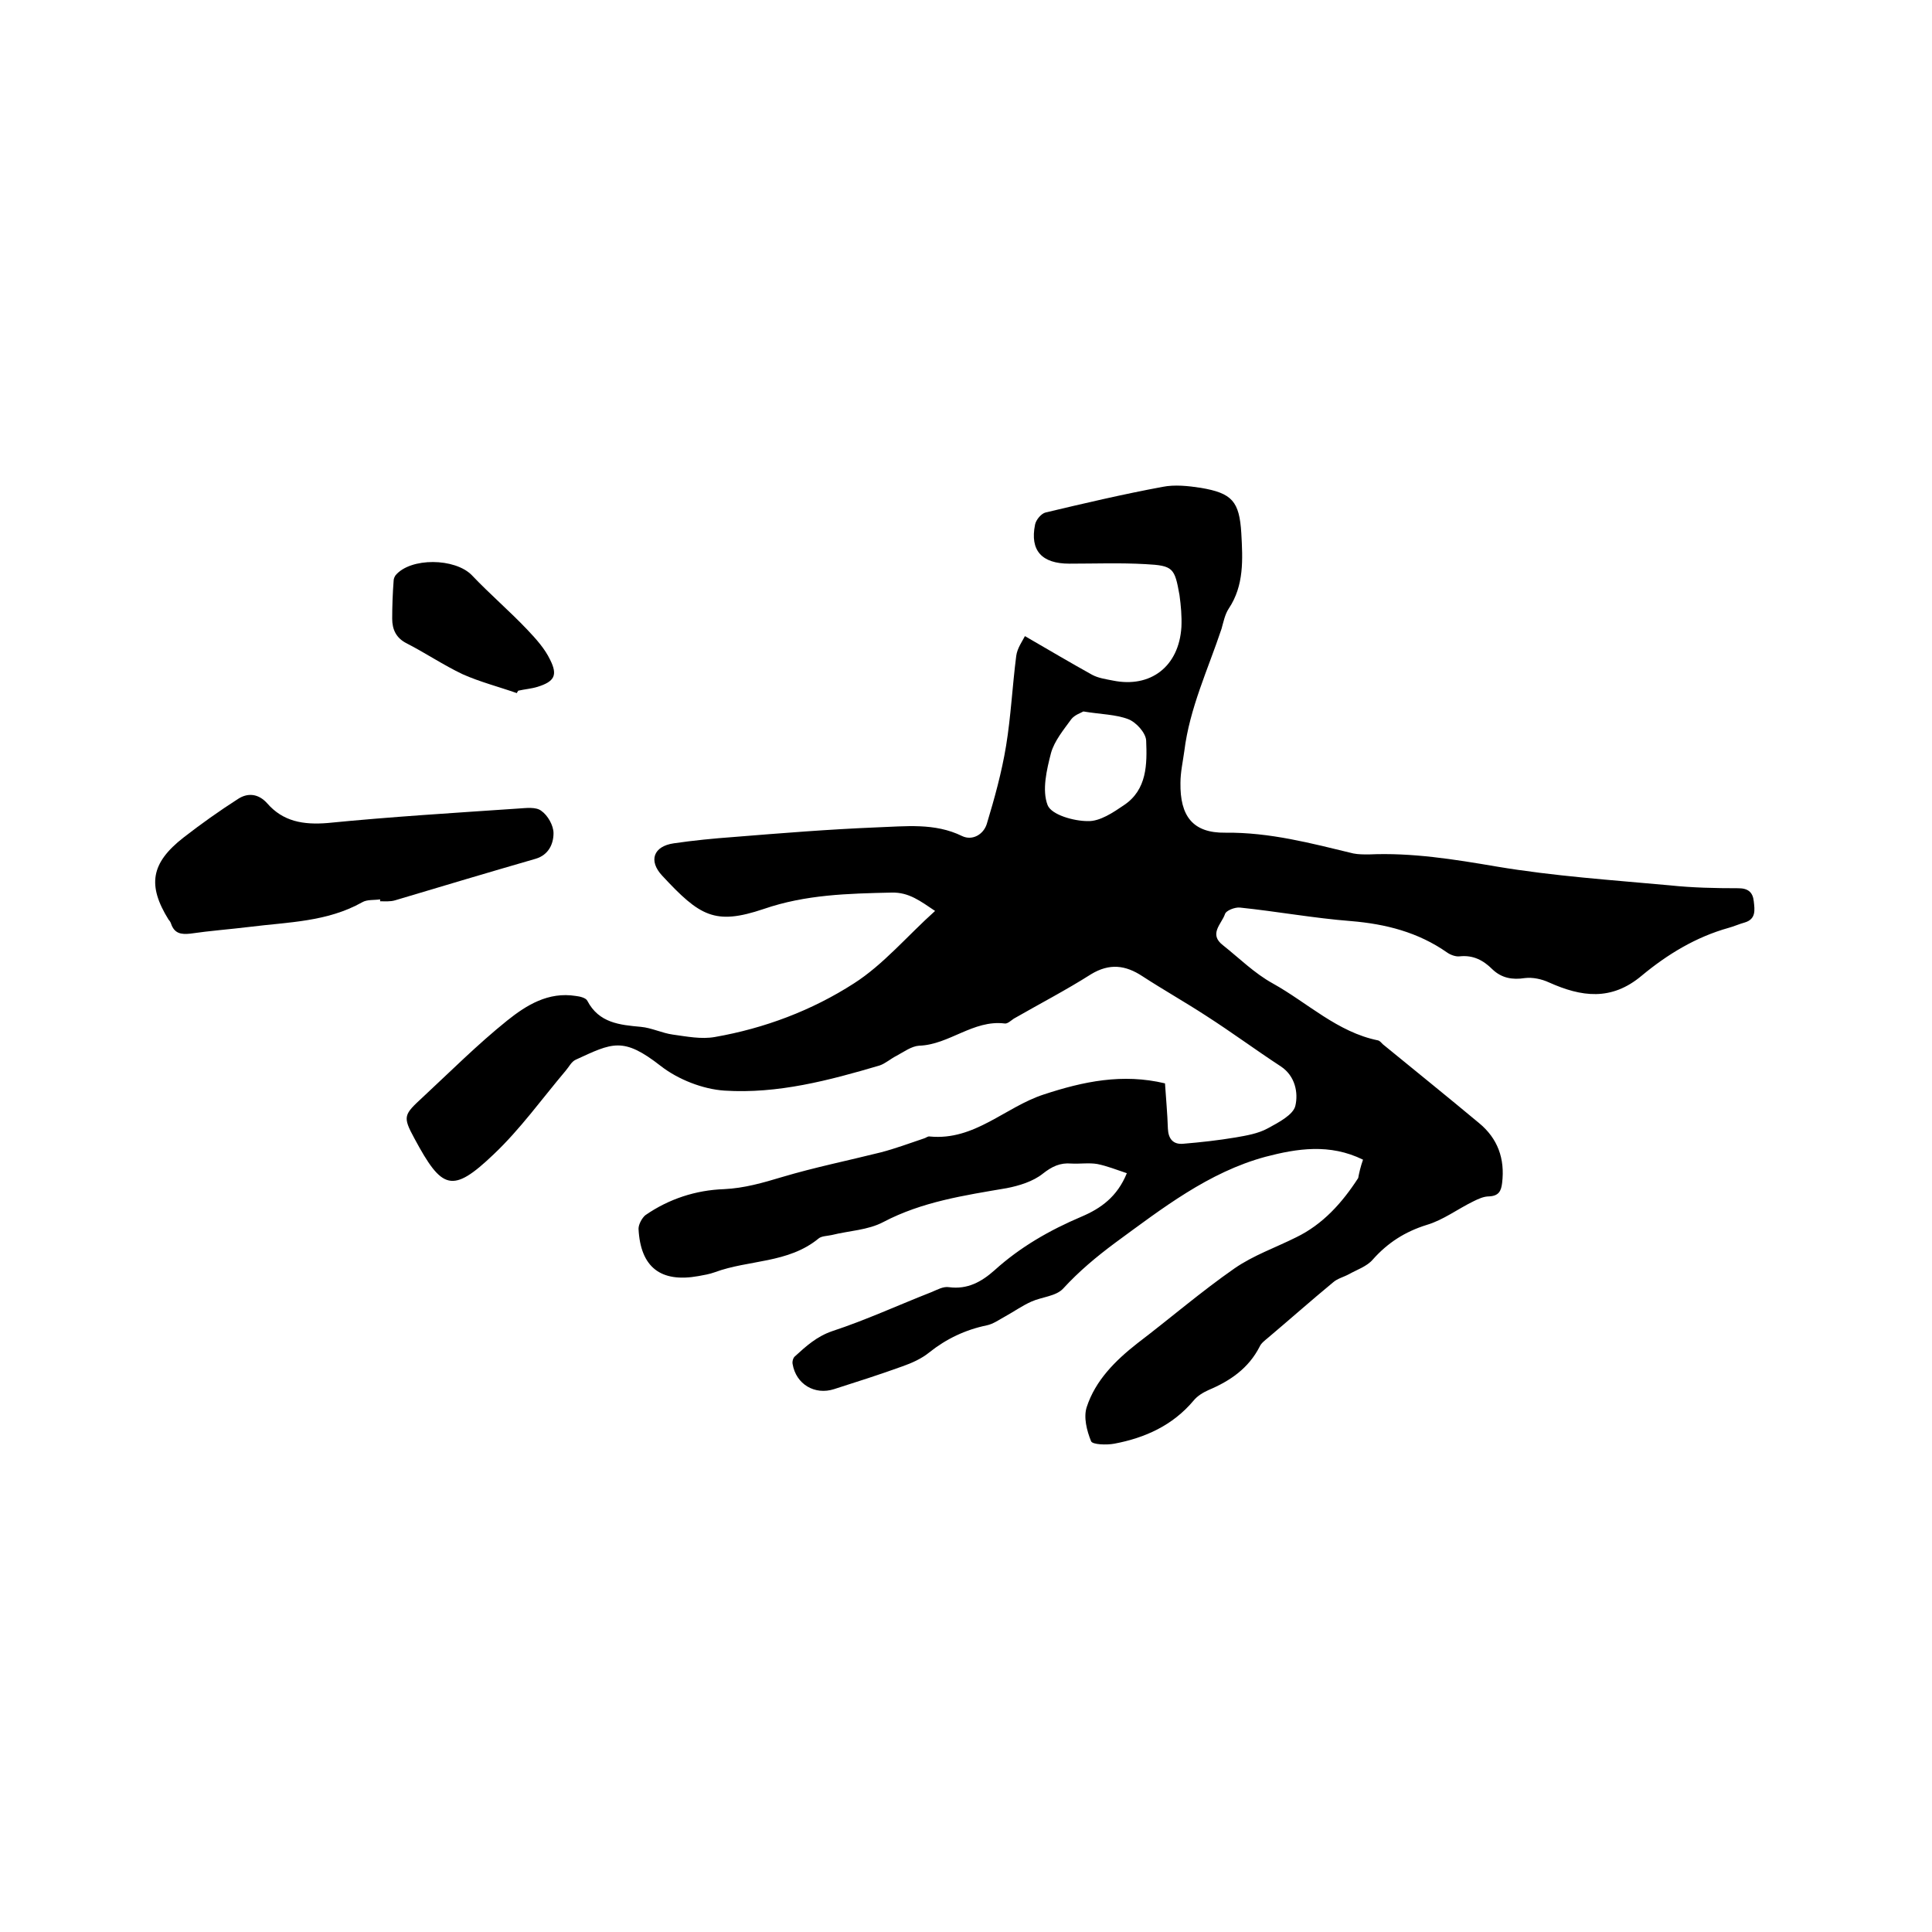
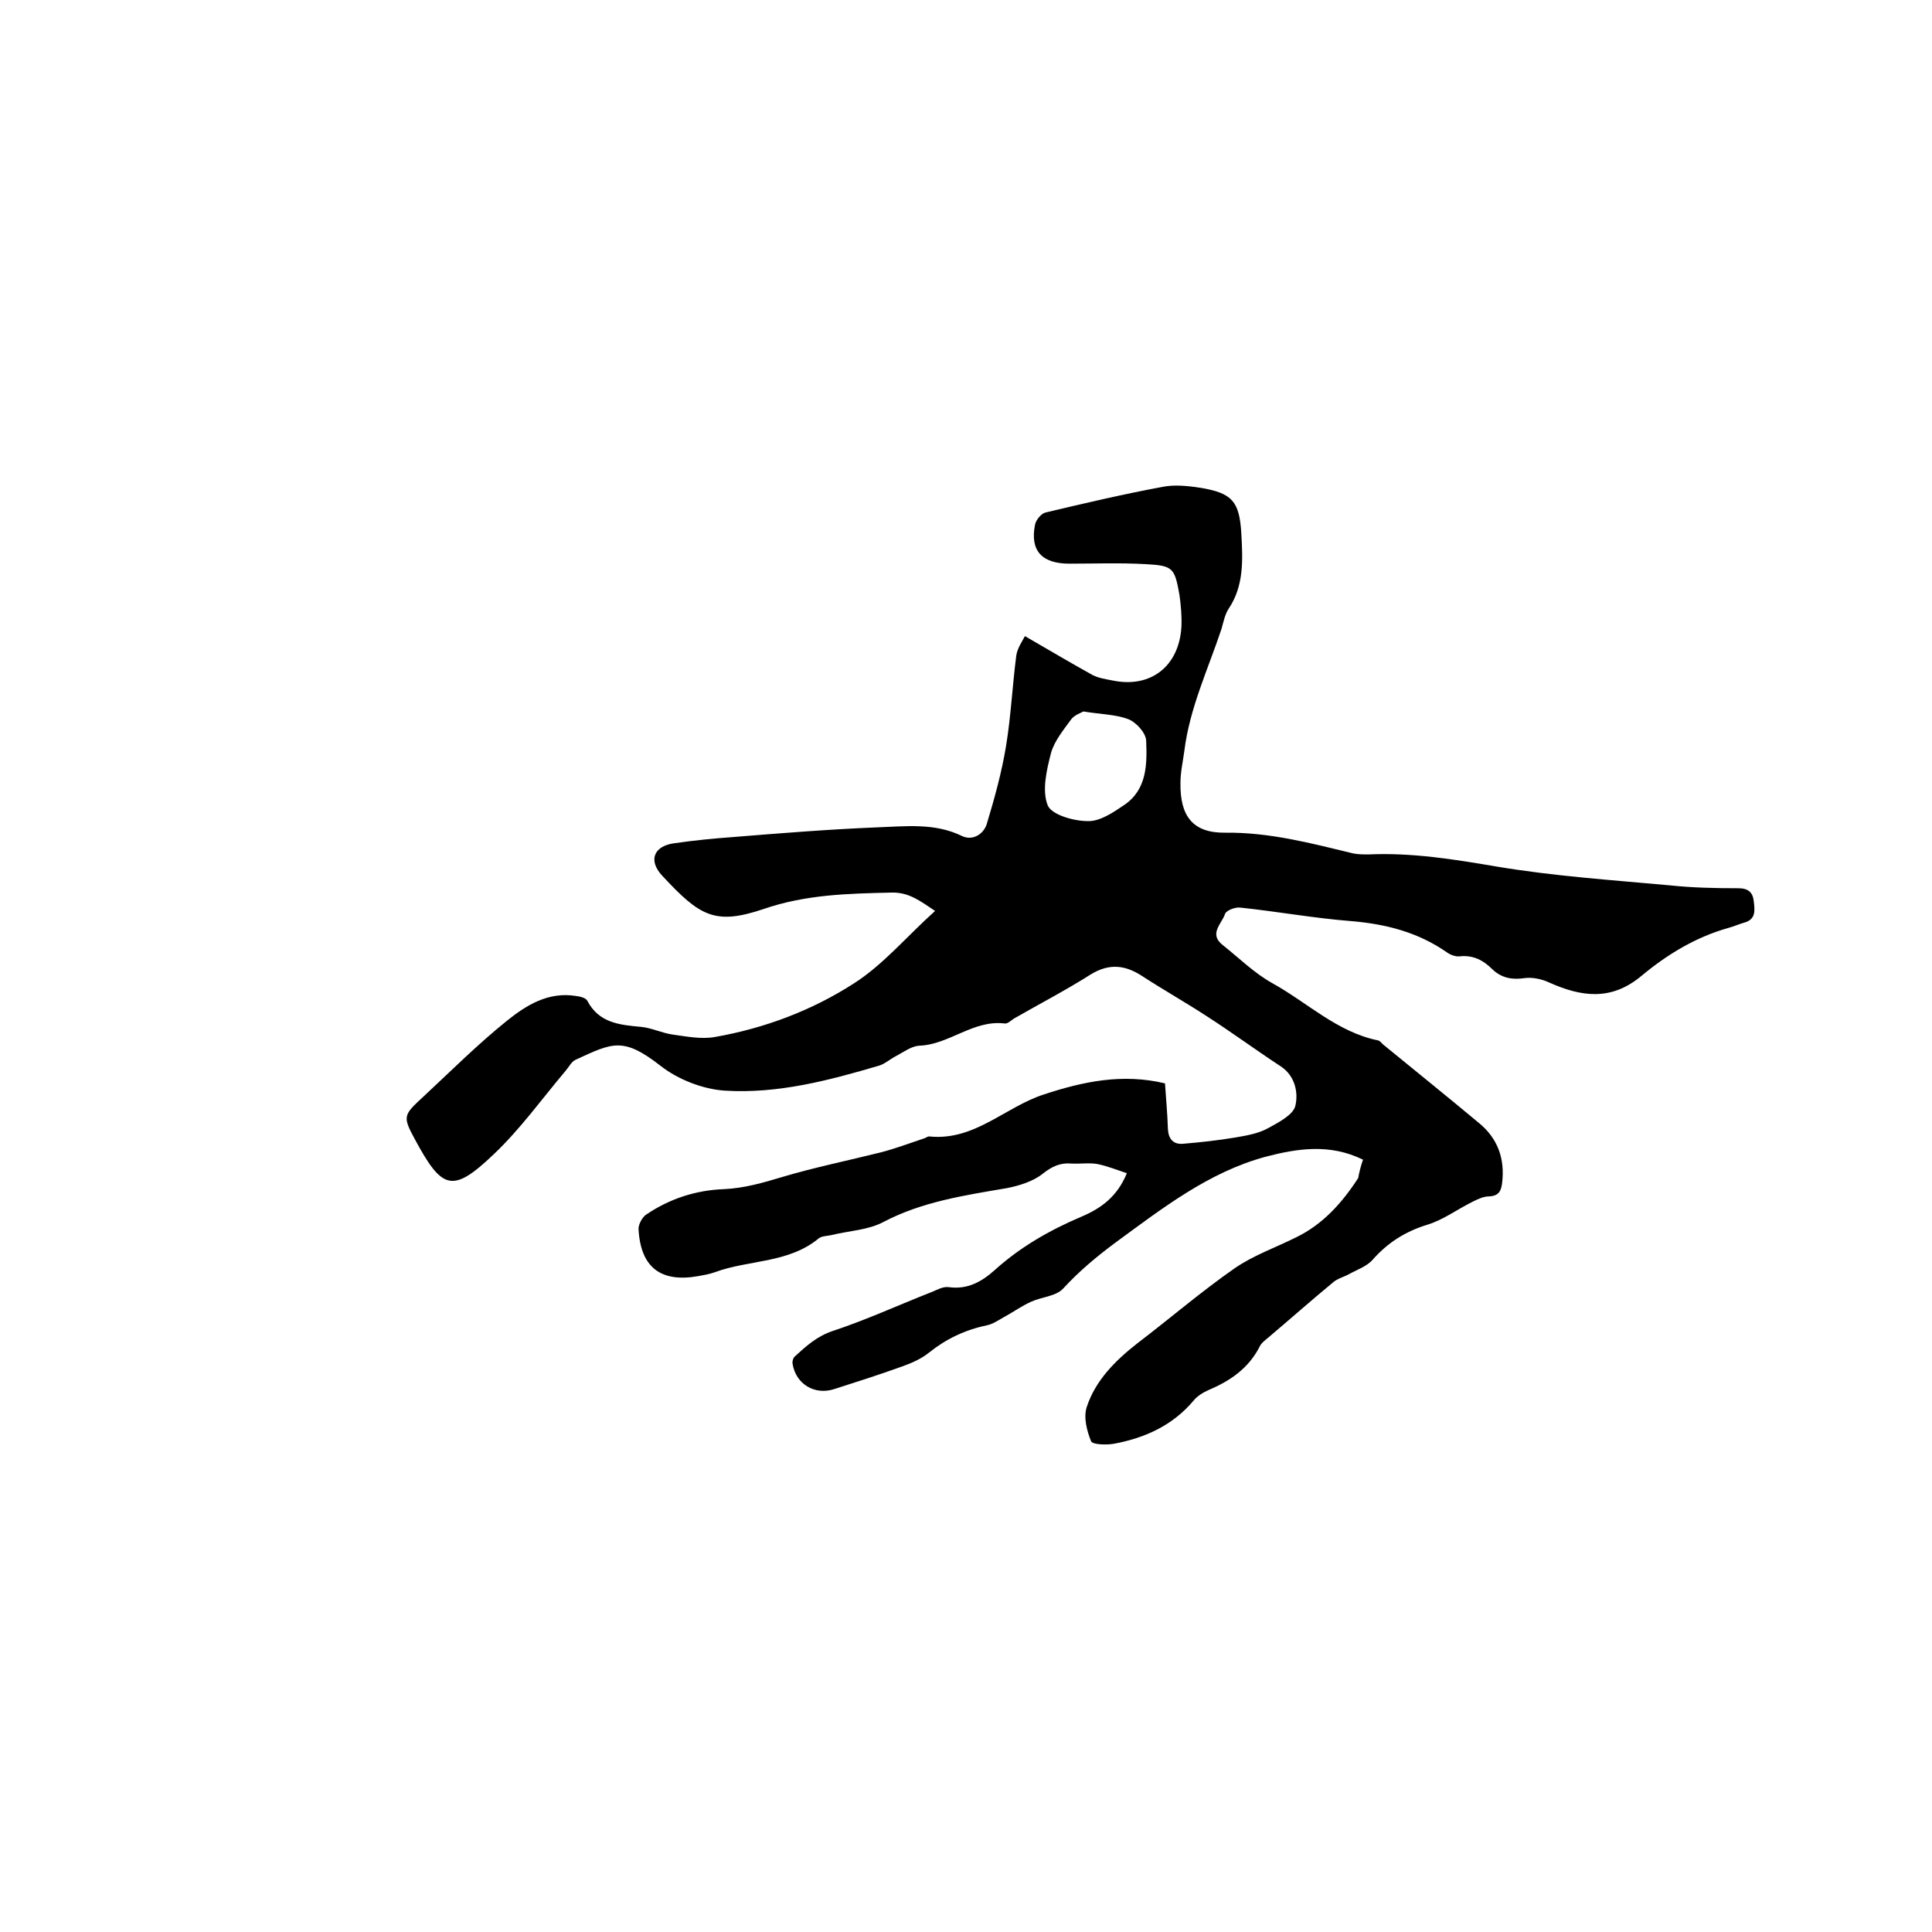
<svg xmlns="http://www.w3.org/2000/svg" enable-background="new 0 0 400 400" viewBox="0 0 400 400">
  <path d="m282.2 240.1c-6.9-3.4-13.7-2.3-20.2-.6-11.8 3.2-21.4 10.7-31.1 17.8-3.9 2.9-7.5 5.9-10.8 9.5-1.5 1.6-4.4 1.7-6.6 2.7-1.8.8-3.5 2-5.3 3-1.3.7-2.5 1.6-3.9 1.9-4.4.9-8.4 2.8-11.9 5.6-1.6 1.3-3.6 2.2-5.6 2.9-4.7 1.7-9.4 3.2-14.1 4.7-4 1.3-7.9-1-8.6-5.2-.1-.5.1-1.3.5-1.6 2.3-2.1 4.5-4.1 7.7-5.2 7-2.3 13.7-5.4 20.6-8.1 1.2-.5 2.4-1.2 3.6-1 3.8.5 6.7-1.1 9.4-3.5 5.3-4.8 11.4-8.3 18-11.1 4-1.7 7.4-4.1 9.4-9-2.1-.7-4.1-1.5-6.1-1.9-1.7-.3-3.6 0-5.4-.1-2.3-.2-4 .6-5.9 2.1-2 1.6-4.9 2.5-7.5 3-8.8 1.5-17.5 2.8-25.5 7-3.2 1.7-7.1 1.8-10.7 2.7-.9.2-2.1.2-2.7.7-6.3 5.2-14.5 4.4-21.5 7-1.1.4-2.3.6-3.4.8-7.8 1.4-12-1.8-12.4-9.8 0-.9.7-2.2 1.4-2.8 4.9-3.4 10.5-5.2 16.3-5.4 4.2-.2 8-1.3 12-2.5 6.7-2 13.6-3.4 20.4-5.1 3.1-.8 6-1.9 9-2.9.4-.1.8-.5 1.2-.4 9.3.9 15.6-6.1 23.6-8.7 8.2-2.7 16.3-4.4 25.1-2.3.2 3.1.5 6.2.6 9.4.1 2.1 1.1 3.3 3.2 3.1 3.6-.3 7.2-.7 10.8-1.3 2.3-.4 4.7-.8 6.7-1.9 2.2-1.2 5.3-2.8 5.7-4.7.6-2.6 0-6.1-3-8.1-5.2-3.4-10.2-7.1-15.5-10.5-4.3-2.8-8.9-5.4-13.2-8.2-3.5-2.3-6.8-2.7-10.6-.4-5.2 3.3-10.6 6.1-16 9.2-.6.4-1.3 1.1-1.9 1-6.5-.8-11.5 4.4-17.7 4.6-1.6.1-3.2 1.3-4.7 2.1-1.2.6-2.3 1.6-3.5 2-10.5 3.1-21.1 5.9-32.1 5.2-4.5-.3-9.6-2.3-13.2-5.1-7.8-6.1-10-4.8-17.6-1.3-.9.4-1.4 1.5-2.1 2.3-4.9 5.8-9.4 12.1-14.9 17.3-8.6 8.2-10.7 7.3-16.4-3.3-2.5-4.6-2.2-4.9 1.8-8.6 5.7-5.3 11.3-10.9 17.4-15.8 4-3.2 8.5-6 14.2-5.1.9.1 2.1.4 2.4 1 2.4 4.6 6.7 5 11.1 5.4 2.2.2 4.4 1.3 6.6 1.6 2.9.4 5.9 1 8.7.5 10.3-1.8 20.1-5.5 28.8-11.1 6.1-3.9 11-9.8 16.8-15-3-2-5.4-3.9-9-3.8-9 .2-17.8.4-26.5 3.4-10.1 3.4-13.2 1.5-21-6.9-2.9-3.1-1.8-6.1 2.4-6.7 4.1-.6 8.2-1 12.3-1.3 9.9-.8 19.8-1.6 29.7-2 5.9-.2 12-1 17.7 1.8 2.1 1 4.4-.3 5.1-2.5 1.6-5.3 3.1-10.7 4-16.2 1-6.1 1.3-12.4 2.1-18.6.2-1.6 1.3-3.1 1.8-4.1 5 2.9 9.4 5.5 13.9 8 1.3.7 2.8.9 4.3 1.2 7.8 1.6 13.7-2.9 14.2-11.1.1-2.2-.1-4.4-.4-6.6-1-5.6-1.3-6.1-7-6.4-5.3-.3-10.5-.1-15.8-.1-5.7 0-8.2-2.7-7.1-8.1.2-1 1.3-2.3 2.2-2.5 8-1.9 16.1-3.8 24.2-5.3 2.5-.5 5.3-.2 7.9.2 6.5 1.1 8 2.8 8.4 9.4.3 5.4.6 10.8-2.6 15.6-.8 1.2-1.1 2.8-1.5 4.2-2.8 8.4-6.6 16.4-7.7 25.3-.3 2.2-.8 4.4-.8 6.6-.1 6.8 2.5 10.4 9.3 10.3 9.2-.1 17.8 2.2 26.5 4.3 1 .2 2.1.2 3.2.2 8.9-.4 17.6 1 26.4 2.5 11.9 2 23.9 2.8 35.9 3.9 4.7.5 9.5.6 14.2.6 2 0 3 .8 3.2 2.7.2 1.8.5 3.7-1.9 4.4-1.1.3-2.2.8-3.3 1.1-6.8 1.9-12.7 5.5-18 9.9-6.3 5.3-12.5 4.4-19.2 1.4-1.5-.7-3.4-1.1-5-.9-2.6.4-4.8 0-6.7-1.8-1.9-1.9-4-3-6.8-2.7-.8.1-1.9-.3-2.6-.8-6-4.2-12.7-5.9-19.9-6.5-7.7-.6-15.3-2-23-2.8-1-.1-2.9.6-3.1 1.4-.7 2-3.4 4.1-.4 6.4 3.4 2.7 6.5 5.8 10.3 7.9 7.2 4 13.4 10.1 21.8 11.8.4.1.7.5 1 .8 6.6 5.4 13.3 10.8 19.9 16.3 3.9 3.2 5.4 7.4 4.8 12.4-.2 1.7-.7 2.7-2.7 2.8-1.1 0-2.2.5-3.2 1-3.3 1.6-6.3 3.9-9.7 4.9-4.5 1.4-8.1 3.7-11.2 7.2-1.2 1.4-3.3 2.1-4.9 3-1.1.6-2.4.9-3.3 1.7-4.6 3.8-9 7.7-13.5 11.5-.6.5-1.4 1.1-1.7 1.8-2.3 4.5-6.1 7.1-10.6 9-1.1.5-2.3 1.2-3.1 2.2-4.3 5.1-10 7.7-16.4 8.9-1.6.3-4.5.2-4.8-.5-.9-2.2-1.6-5-.9-7.1 1.8-5.5 5.9-9.6 10.5-13.2 6.7-5.1 13.2-10.7 20.1-15.5 3.9-2.7 8.5-4.3 12.7-6.4 5.6-2.7 9.6-7.2 12.9-12.3.2-1.1.5-2.4 1-3.8zm-57.9-92.8c-.5.3-1.8.7-2.5 1.6-1.6 2.2-3.5 4.5-4.2 7-.9 3.5-1.9 7.7-.7 10.8.8 2 5.4 3.3 8.3 3.3 2.5.1 5.3-1.8 7.5-3.3 4.8-3.2 4.8-8.5 4.6-13.4-.1-1.6-2.1-3.8-3.7-4.4-2.6-1-5.7-1-9.3-1.6z" />
-   <path d="m78.7 186.2c-1.2.2-2.7 0-3.7.6-7.3 4.1-15.4 4.1-23.3 5.1-4.1.5-8.2.8-12.3 1.4-1.9.2-3.3 0-4-2.1-.1-.3-.3-.6-.5-.8-4.4-7.1-3.7-11.7 3.1-17 3.6-2.8 7.4-5.5 11.3-8 2-1.3 4.2-1.1 6 .9 3.3 3.8 7.5 4.5 12.5 4.1 13.1-1.3 26.3-2.1 39.5-3 1.6-.1 3.7-.4 4.8.5 1.3.9 2.5 3 2.5 4.6 0 2.2-1 4.5-3.7 5.3-9.7 2.8-19.4 5.7-29.1 8.6-1 .3-2.1.2-3.1.2 0-.2 0-.3 0-.4z" />
-   <path d="m107 143.5c-3.7-1.3-7.6-2.3-11.2-3.9-4-1.9-7.7-4.4-11.6-6.4-2.2-1.1-3-2.9-3-5.1 0-2.6.1-5.3.3-7.9 0-.4.2-.8.4-1.1 3.1-3.7 12.3-3.6 15.8 0 3.7 3.9 7.8 7.4 11.5 11.3 1.8 1.9 3.6 3.9 4.7 6.2 1.6 3.2.9 4.5-2.6 5.6-1.3.4-2.7.5-4 .8-.1.1-.2.3-.3.5z" />
</svg>